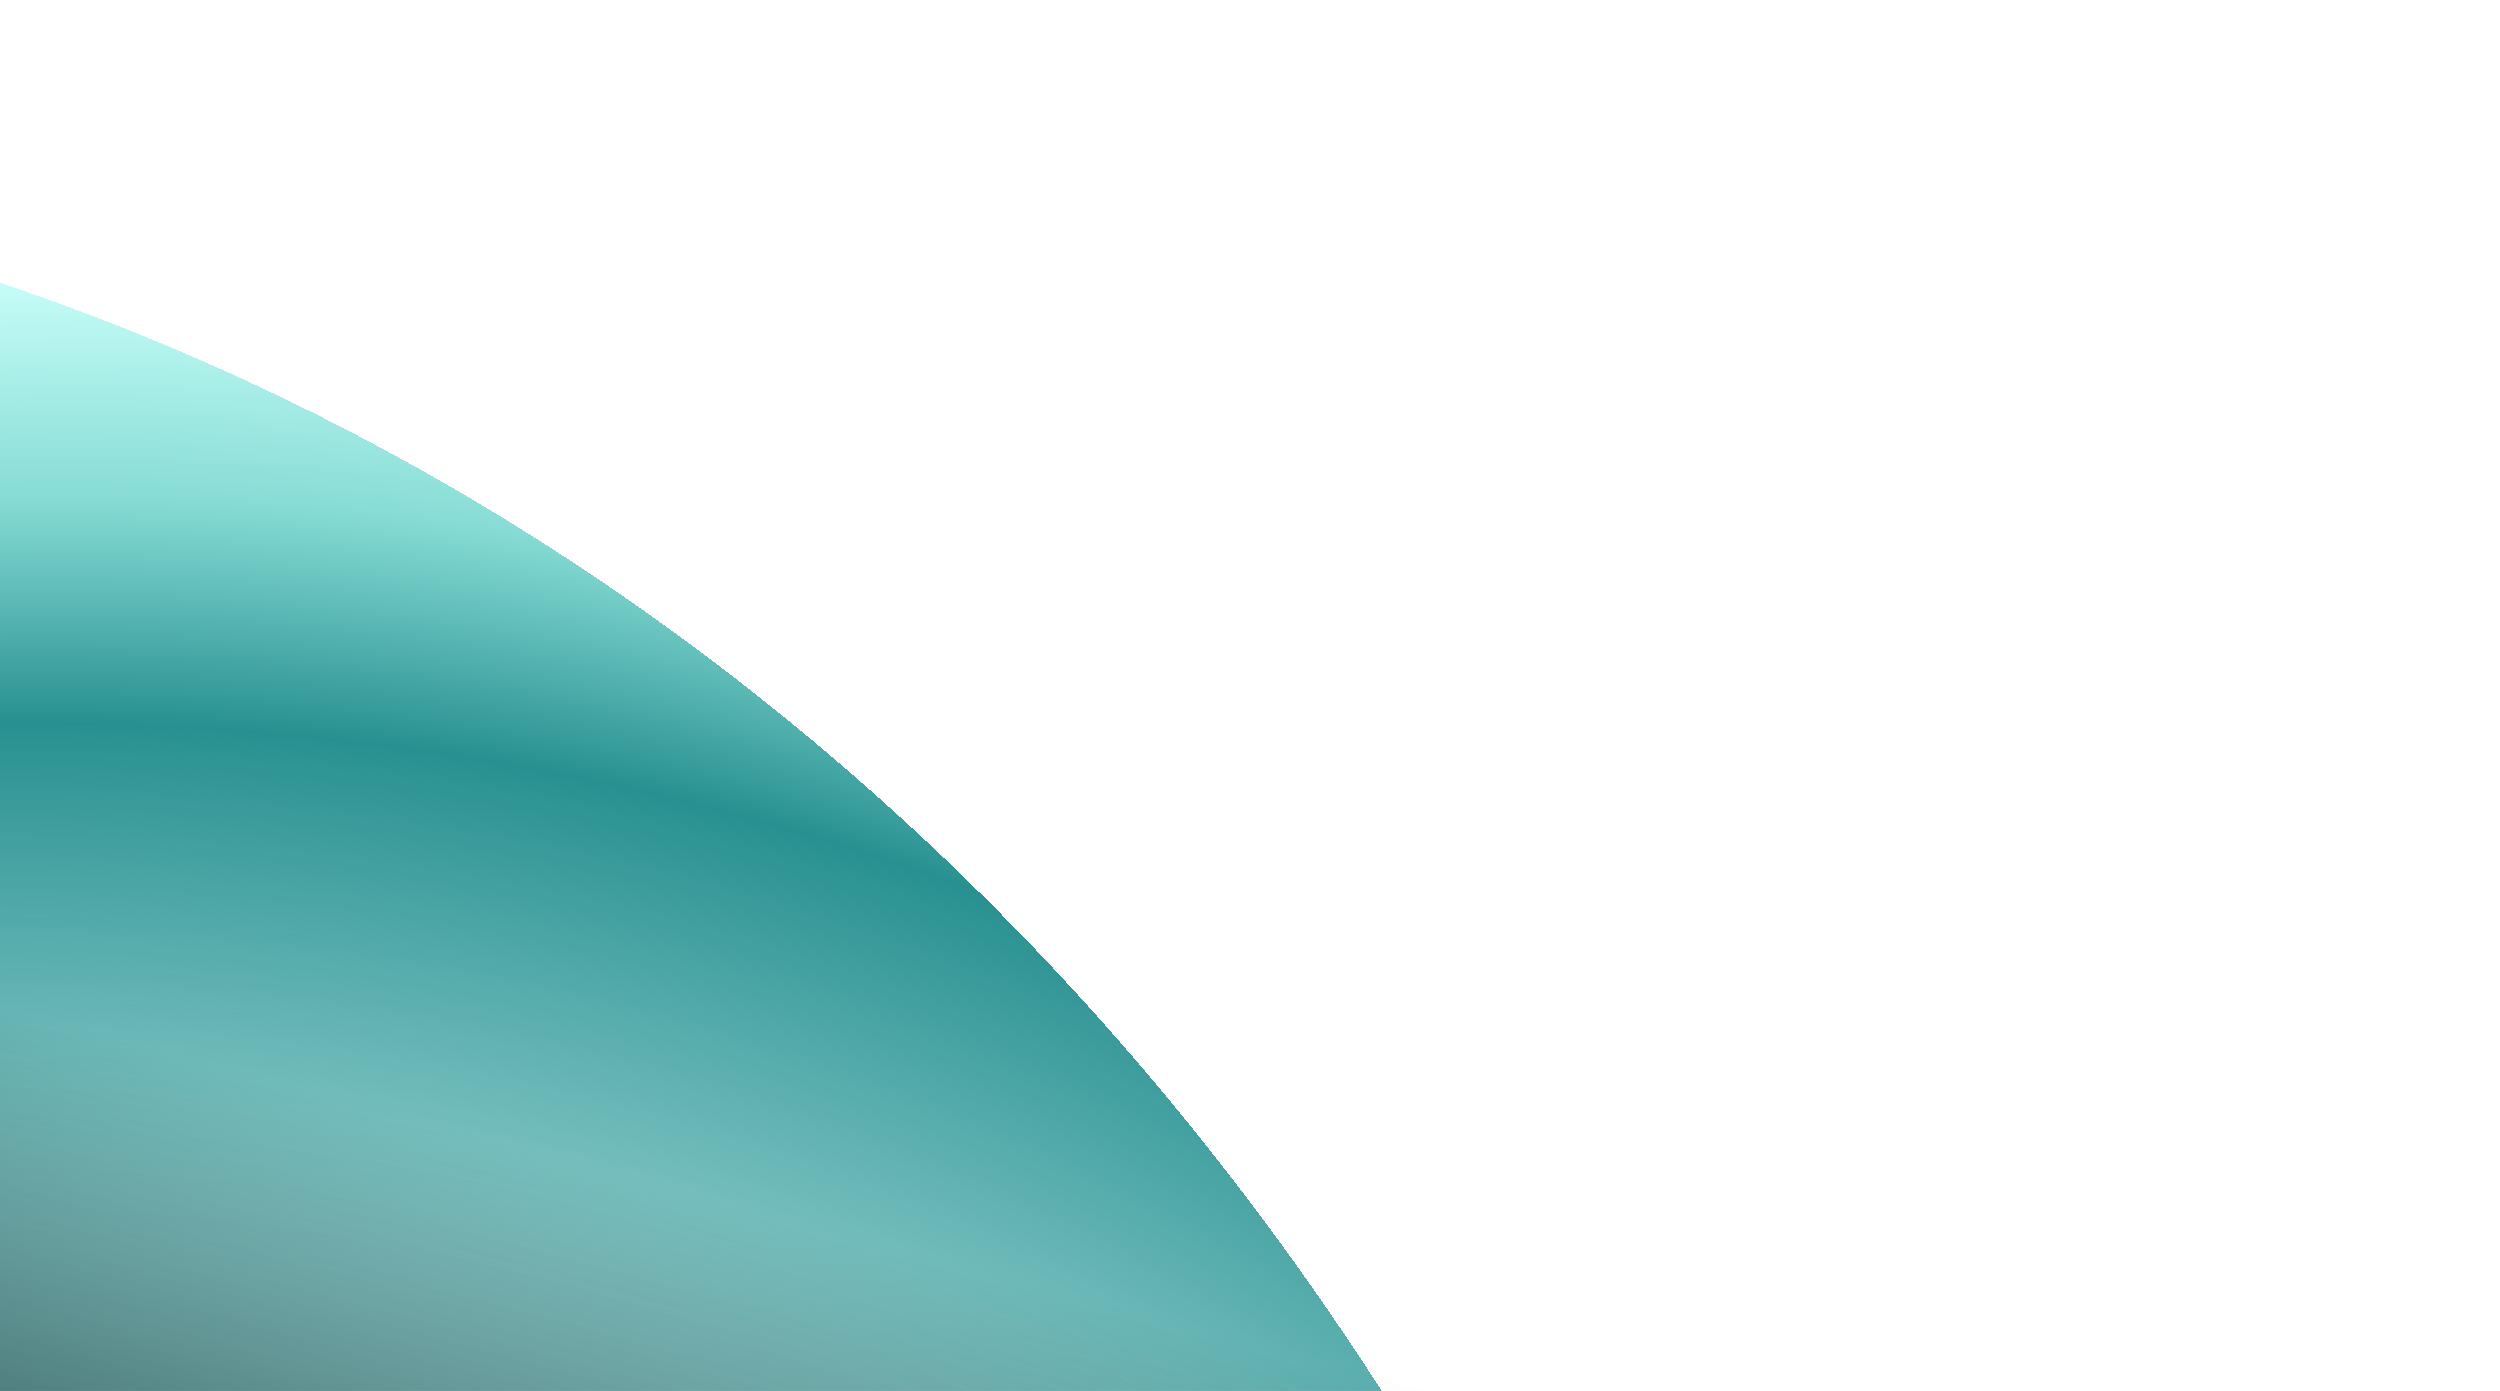
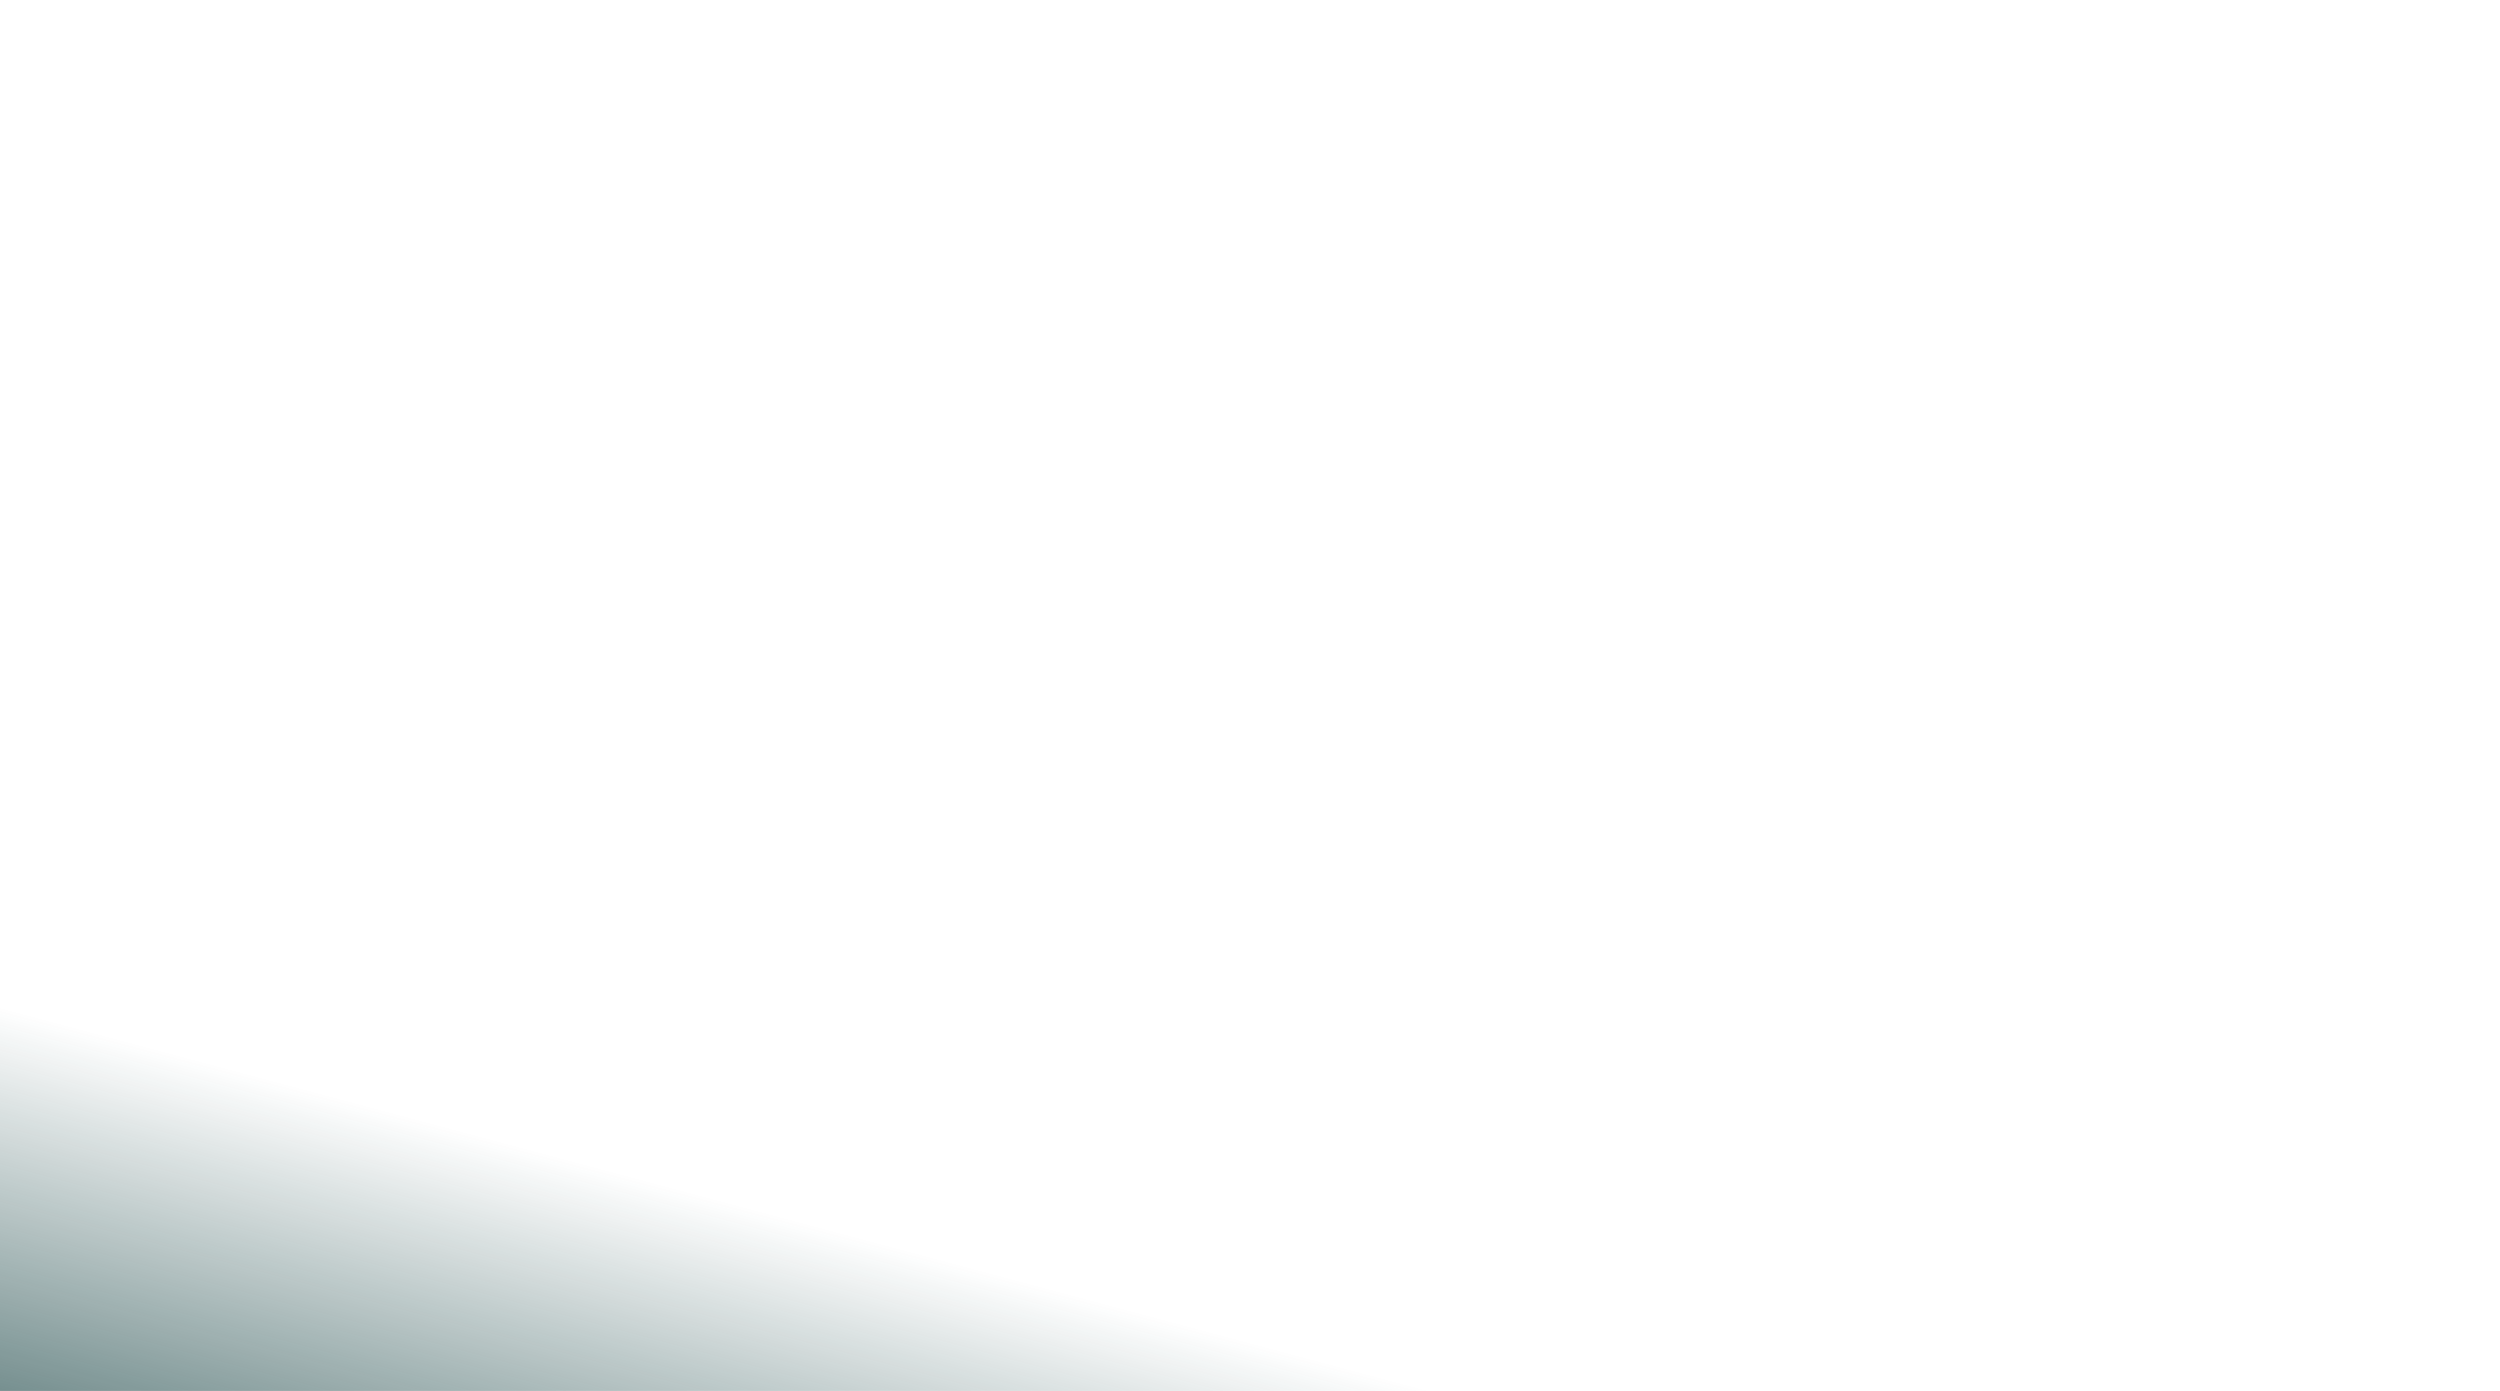
<svg xmlns="http://www.w3.org/2000/svg" width="1073" height="597" viewBox="0 0 1073 597" fill="none">
  <g filter="url(#filter0_ddfn_9_1614)">
-     <ellipse cx="1366.45" cy="1534.45" rx="1366.45" ry="1534.45" transform="matrix(0.957 -0.29 0.121 0.993 -1992 633.092)" fill="url(#paint0_radial_9_1614)" shape-rendering="crispEdges" />
-   </g>
+     </g>
  <rect width="911.979" height="290.21" transform="matrix(0.966 0.259 -0.107 0.994 -207.01 376.655)" fill="url(#paint1_linear_9_1614)" />
  <defs>
    <filter id="filter0_ddfn_9_1614" x="-2069.69" y="-163.465" width="3142.38" height="3648.22" filterUnits="userSpaceOnUse" color-interpolation-filters="sRGB">
      <feFlood flood-opacity="0" result="BackgroundImageFix" />
      <feColorMatrix in="SourceAlpha" type="matrix" values="0 0 0 0 0 0 0 0 0 0 0 0 0 0 0 0 0 0 127 0" result="hardAlpha" />
      <feOffset dx="10" dy="-20" />
      <feGaussianBlur stdDeviation="22" />
      <feComposite in2="hardAlpha" operator="out" />
      <feColorMatrix type="matrix" values="0 0 0 0 0.765 0 0 0 0 0.984 0 0 0 0 0.965 0 0 0 0.5 0" />
      <feBlend mode="normal" in2="BackgroundImageFix" result="effect1_dropShadow_9_1614" />
      <feColorMatrix in="SourceAlpha" type="matrix" values="0 0 0 0 0 0 0 0 0 0 0 0 0 0 0 0 0 0 127 0" result="hardAlpha" />
      <feOffset dy="-100" />
      <feGaussianBlur stdDeviation="125" />
      <feComposite in2="hardAlpha" operator="out" />
      <feColorMatrix type="matrix" values="0 0 0 0 0.53 0 0 0 0 1 0 0 0 0 0.961 0 0 0 0.35 0" />
      <feBlend mode="normal" in2="effect1_dropShadow_9_1614" result="effect2_dropShadow_9_1614" />
      <feBlend mode="normal" in="SourceGraphic" in2="effect2_dropShadow_9_1614" result="shape" />
      <feGaussianBlur stdDeviation="2" result="effect3_foregroundBlur_9_1614" />
      <feTurbulence type="fractalNoise" baseFrequency="2 2" stitchTiles="stitch" numOctaves="3" result="noise" seed="5383" />
      <feColorMatrix in="noise" type="luminanceToAlpha" result="alphaNoise" />
      <feComponentTransfer in="alphaNoise" result="coloredNoise1">
        <feFuncA type="discrete" tableValues="1 1 1 1 1 1 1 1 1 1 1 1 1 1 1 1 1 1 1 1 1 1 1 1 1 1 1 1 1 1 1 1 1 1 1 1 1 1 1 1 1 1 1 1 1 1 1 1 1 1 1 0 0 0 0 0 0 0 0 0 0 0 0 0 0 0 0 0 0 0 0 0 0 0 0 0 0 0 0 0 0 0 0 0 0 0 0 0 0 0 0 0 0 0 0 0 0 0 0 0 " />
      </feComponentTransfer>
      <feComposite operator="in" in2="effect3_foregroundBlur_9_1614" in="coloredNoise1" result="noise1Clipped" />
      <feFlood flood-color="rgba(3, 36, 36, 0.25)" result="color1Flood" />
      <feComposite operator="in" in2="noise1Clipped" in="color1Flood" result="color1" />
      <feMerge result="effect4_noise_9_1614">
        <feMergeNode in="effect3_foregroundBlur_9_1614" />
        <feMergeNode in="color1" />
      </feMerge>
    </filter>
    <radialGradient id="paint0_radial_9_1614" cx="0" cy="0" r="1" gradientUnits="userSpaceOnUse" gradientTransform="translate(1621.05 1807.5) rotate(-73.643) scale(1649.7 1621.53)">
      <stop offset="0.55" stop-color="#95E7E5" stop-opacity="0" />
      <stop offset="0.895" stop-color="#289090" />
      <stop offset="0.95" stop-color="#87DCD5" />
      <stop offset="1" stop-color="#C3FBF6" />
    </radialGradient>
    <linearGradient id="paint1_linear_9_1614" x1="455.99" y1="290.21" x2="455.99" y2="0" gradientUnits="userSpaceOnUse">
      <stop stop-color="#093737" />
      <stop offset="1" stop-color="#093737" stop-opacity="0" />
    </linearGradient>
  </defs>
</svg>